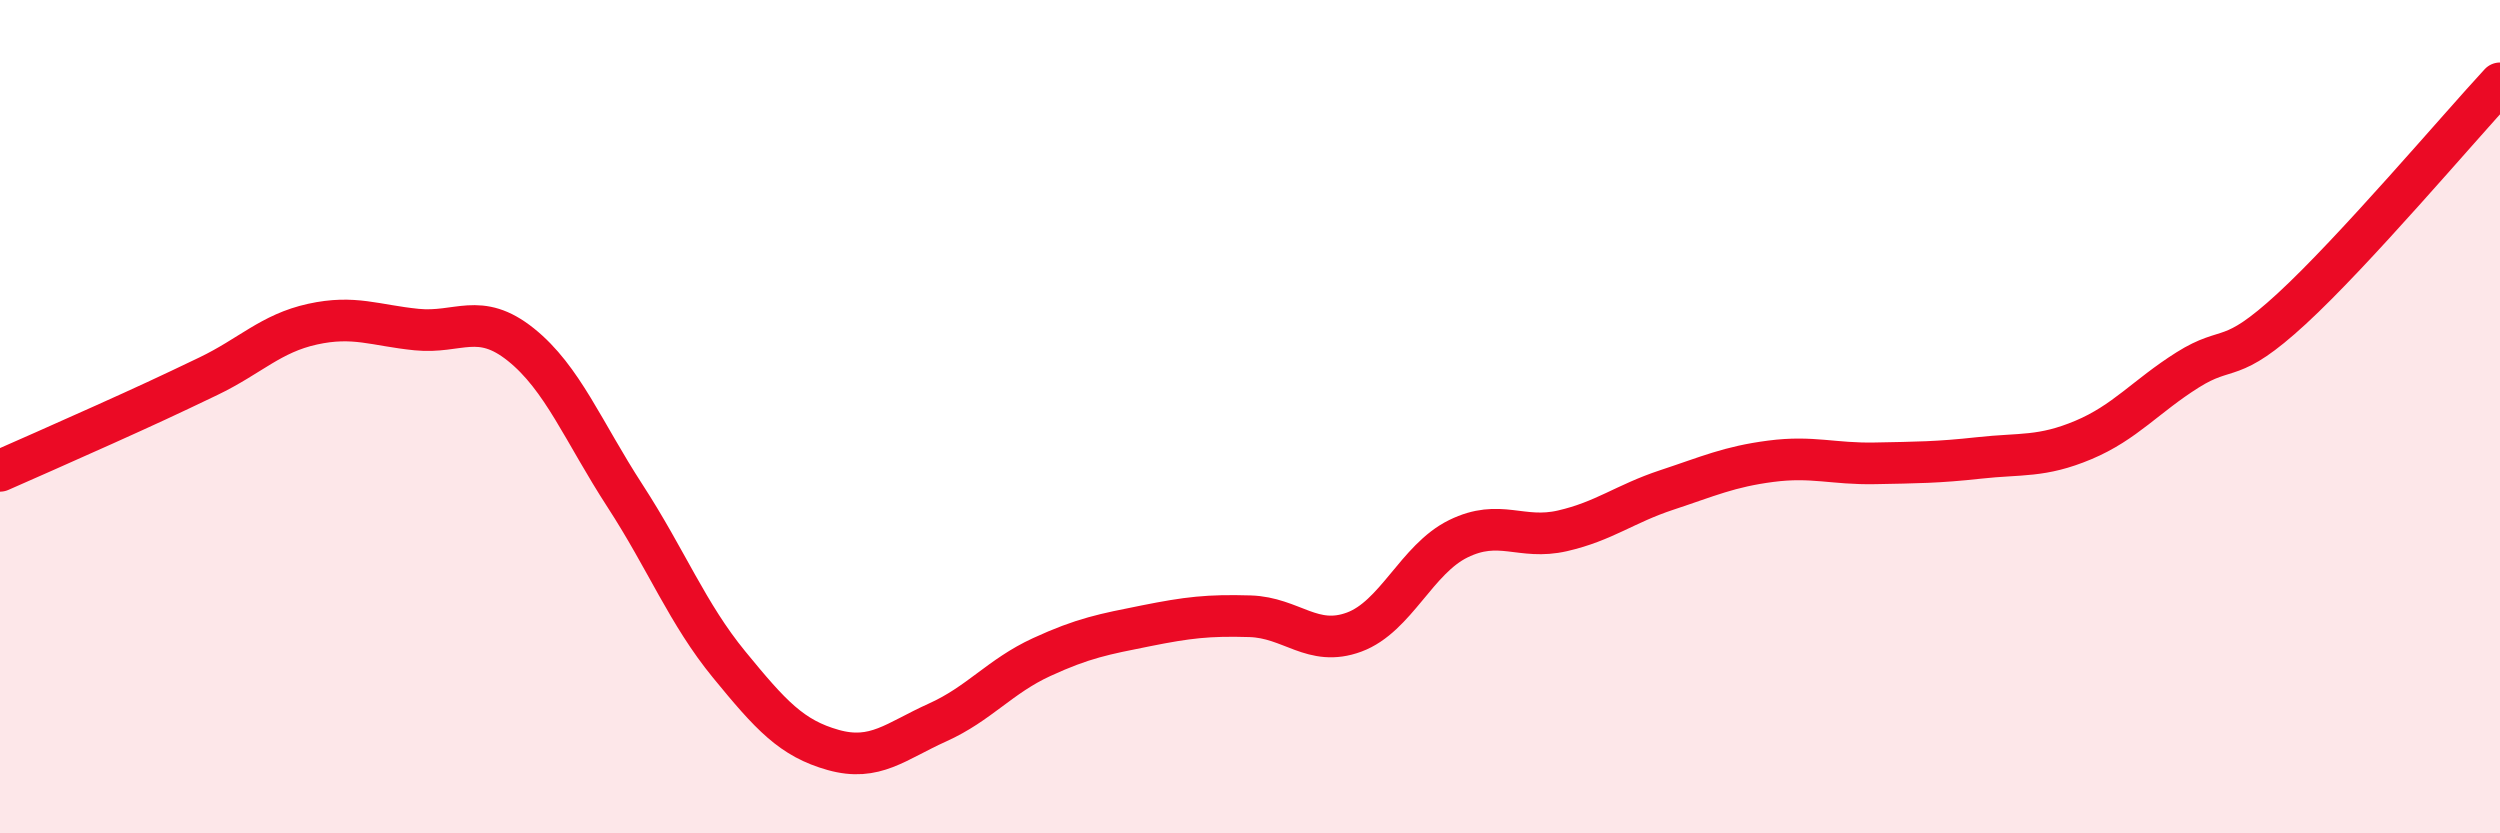
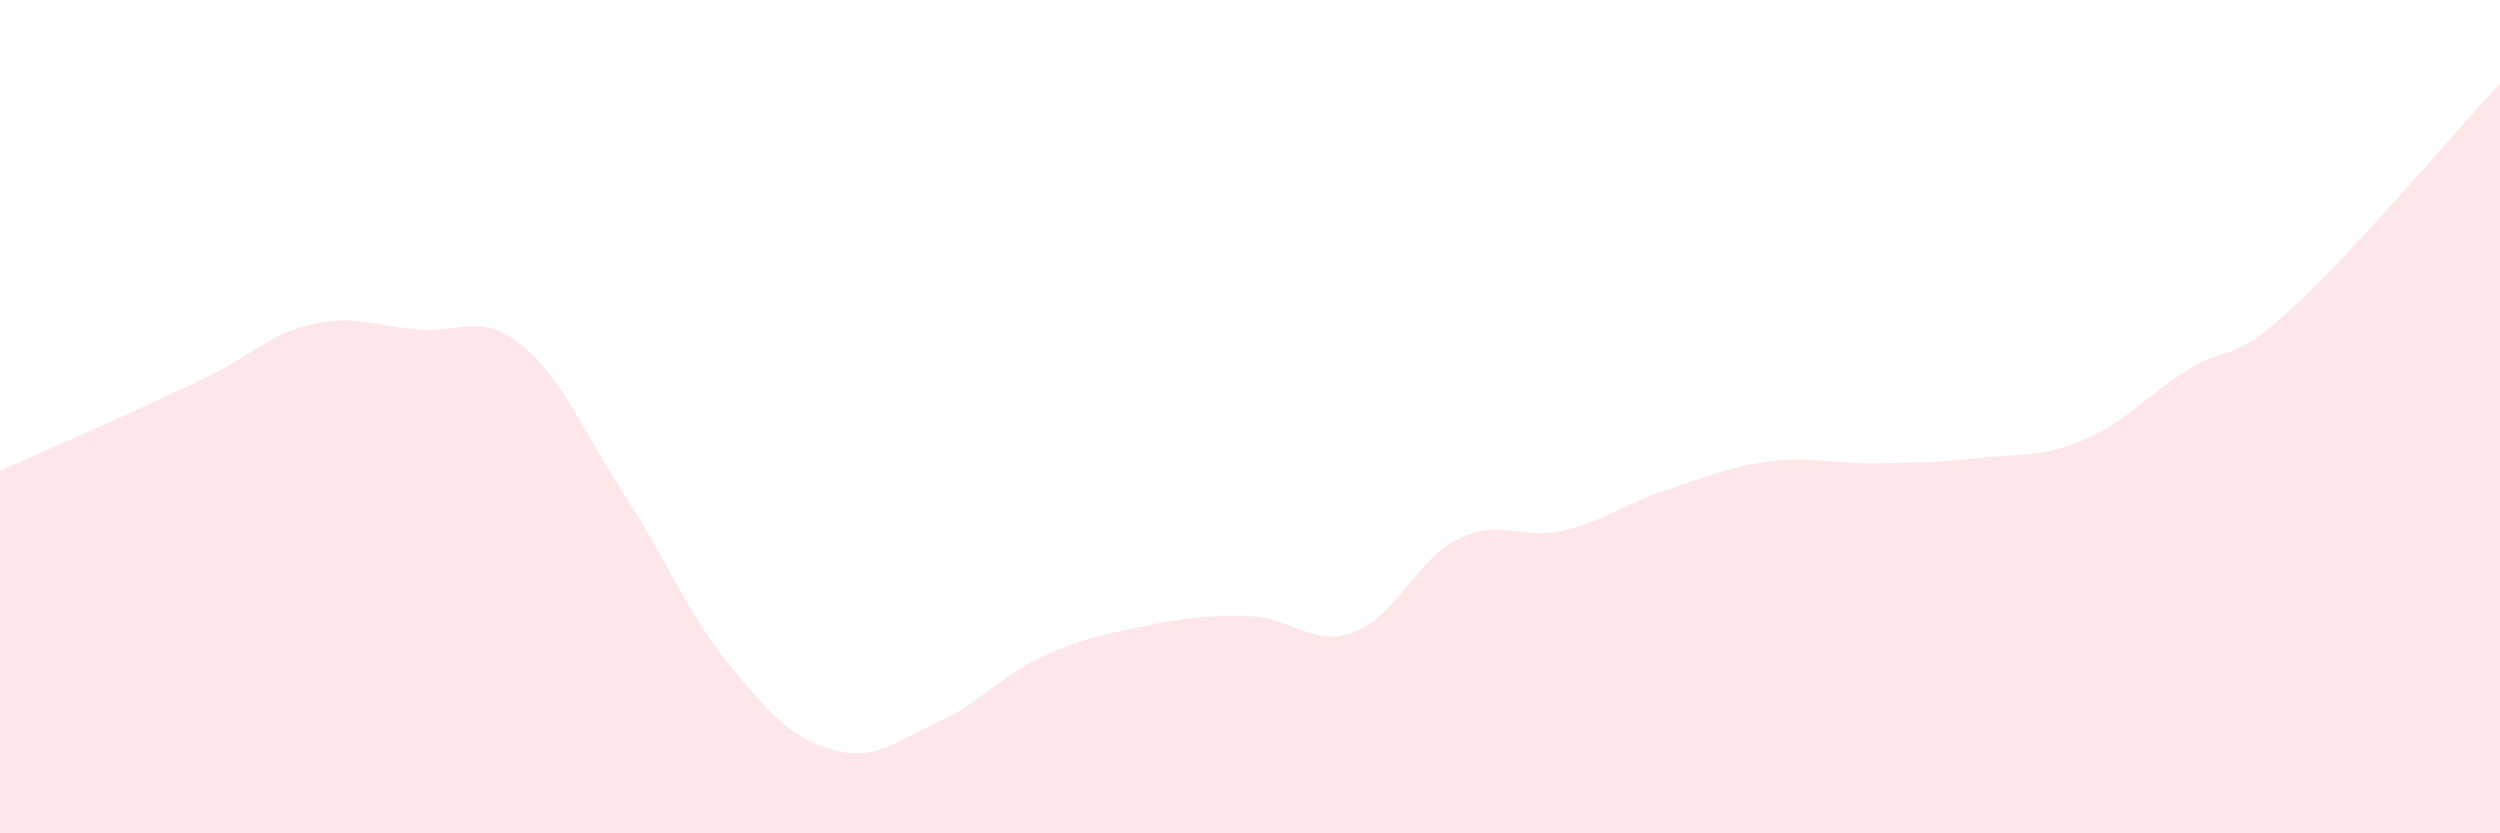
<svg xmlns="http://www.w3.org/2000/svg" width="60" height="20" viewBox="0 0 60 20">
  <path d="M 0,11.3 C 0.5,11.08 1.5,10.64 2.5,10.19 C 3.5,9.74 4,9.51 5,9.03 C 6,8.55 6.5,8 7.5,7.78 C 8.5,7.56 9,7.81 10,7.91 C 11,8.01 11.5,7.47 12.5,8.27 C 13.5,9.07 14,10.36 15,11.9 C 16,13.44 16.5,14.73 17.5,15.95 C 18.5,17.17 19,17.72 20,18 C 21,18.28 21.5,17.79 22.5,17.34 C 23.5,16.89 24,16.23 25,15.77 C 26,15.31 26.5,15.22 27.5,15.02 C 28.5,14.82 29,14.76 30,14.79 C 31,14.82 31.5,15.54 32.5,15.17 C 33.5,14.8 34,13.42 35,12.93 C 36,12.44 36.5,12.97 37.5,12.74 C 38.5,12.51 39,12.09 40,11.76 C 41,11.43 41.5,11.2 42.5,11.07 C 43.5,10.94 44,11.14 45,11.12 C 46,11.1 46.5,11.1 47.5,10.99 C 48.5,10.88 49,10.98 50,10.56 C 51,10.14 51.5,9.51 52.5,8.88 C 53.5,8.25 53.5,8.79 55,7.41 C 56.5,6.03 59,3.08 60,2L60 20L0 20Z" fill="#EB0A25" opacity="0.1" stroke-linecap="round" stroke-linejoin="round" />
-   <path d="M 0,11.3 C 0.5,11.08 1.5,10.64 2.5,10.19 C 3.5,9.74 4,9.51 5,9.03 C 6,8.55 6.5,8 7.5,7.78 C 8.5,7.56 9,7.81 10,7.91 C 11,8.01 11.5,7.47 12.5,8.27 C 13.5,9.07 14,10.36 15,11.9 C 16,13.44 16.5,14.73 17.5,15.95 C 18.5,17.17 19,17.72 20,18 C 21,18.28 21.5,17.79 22.5,17.34 C 23.5,16.89 24,16.23 25,15.77 C 26,15.31 26.5,15.22 27.5,15.02 C 28.5,14.82 29,14.76 30,14.79 C 31,14.82 31.5,15.54 32.5,15.17 C 33.5,14.8 34,13.42 35,12.93 C 36,12.44 36.5,12.97 37.5,12.74 C 38.5,12.51 39,12.09 40,11.76 C 41,11.43 41.5,11.2 42.5,11.07 C 43.5,10.94 44,11.14 45,11.12 C 46,11.1 46.5,11.1 47.5,10.99 C 48.5,10.88 49,10.98 50,10.56 C 51,10.14 51.5,9.51 52.5,8.88 C 53.5,8.25 53.5,8.79 55,7.41 C 56.5,6.03 59,3.08 60,2" stroke="#EB0A25" stroke-width="1" fill="none" stroke-linecap="round" stroke-linejoin="round" />
</svg>